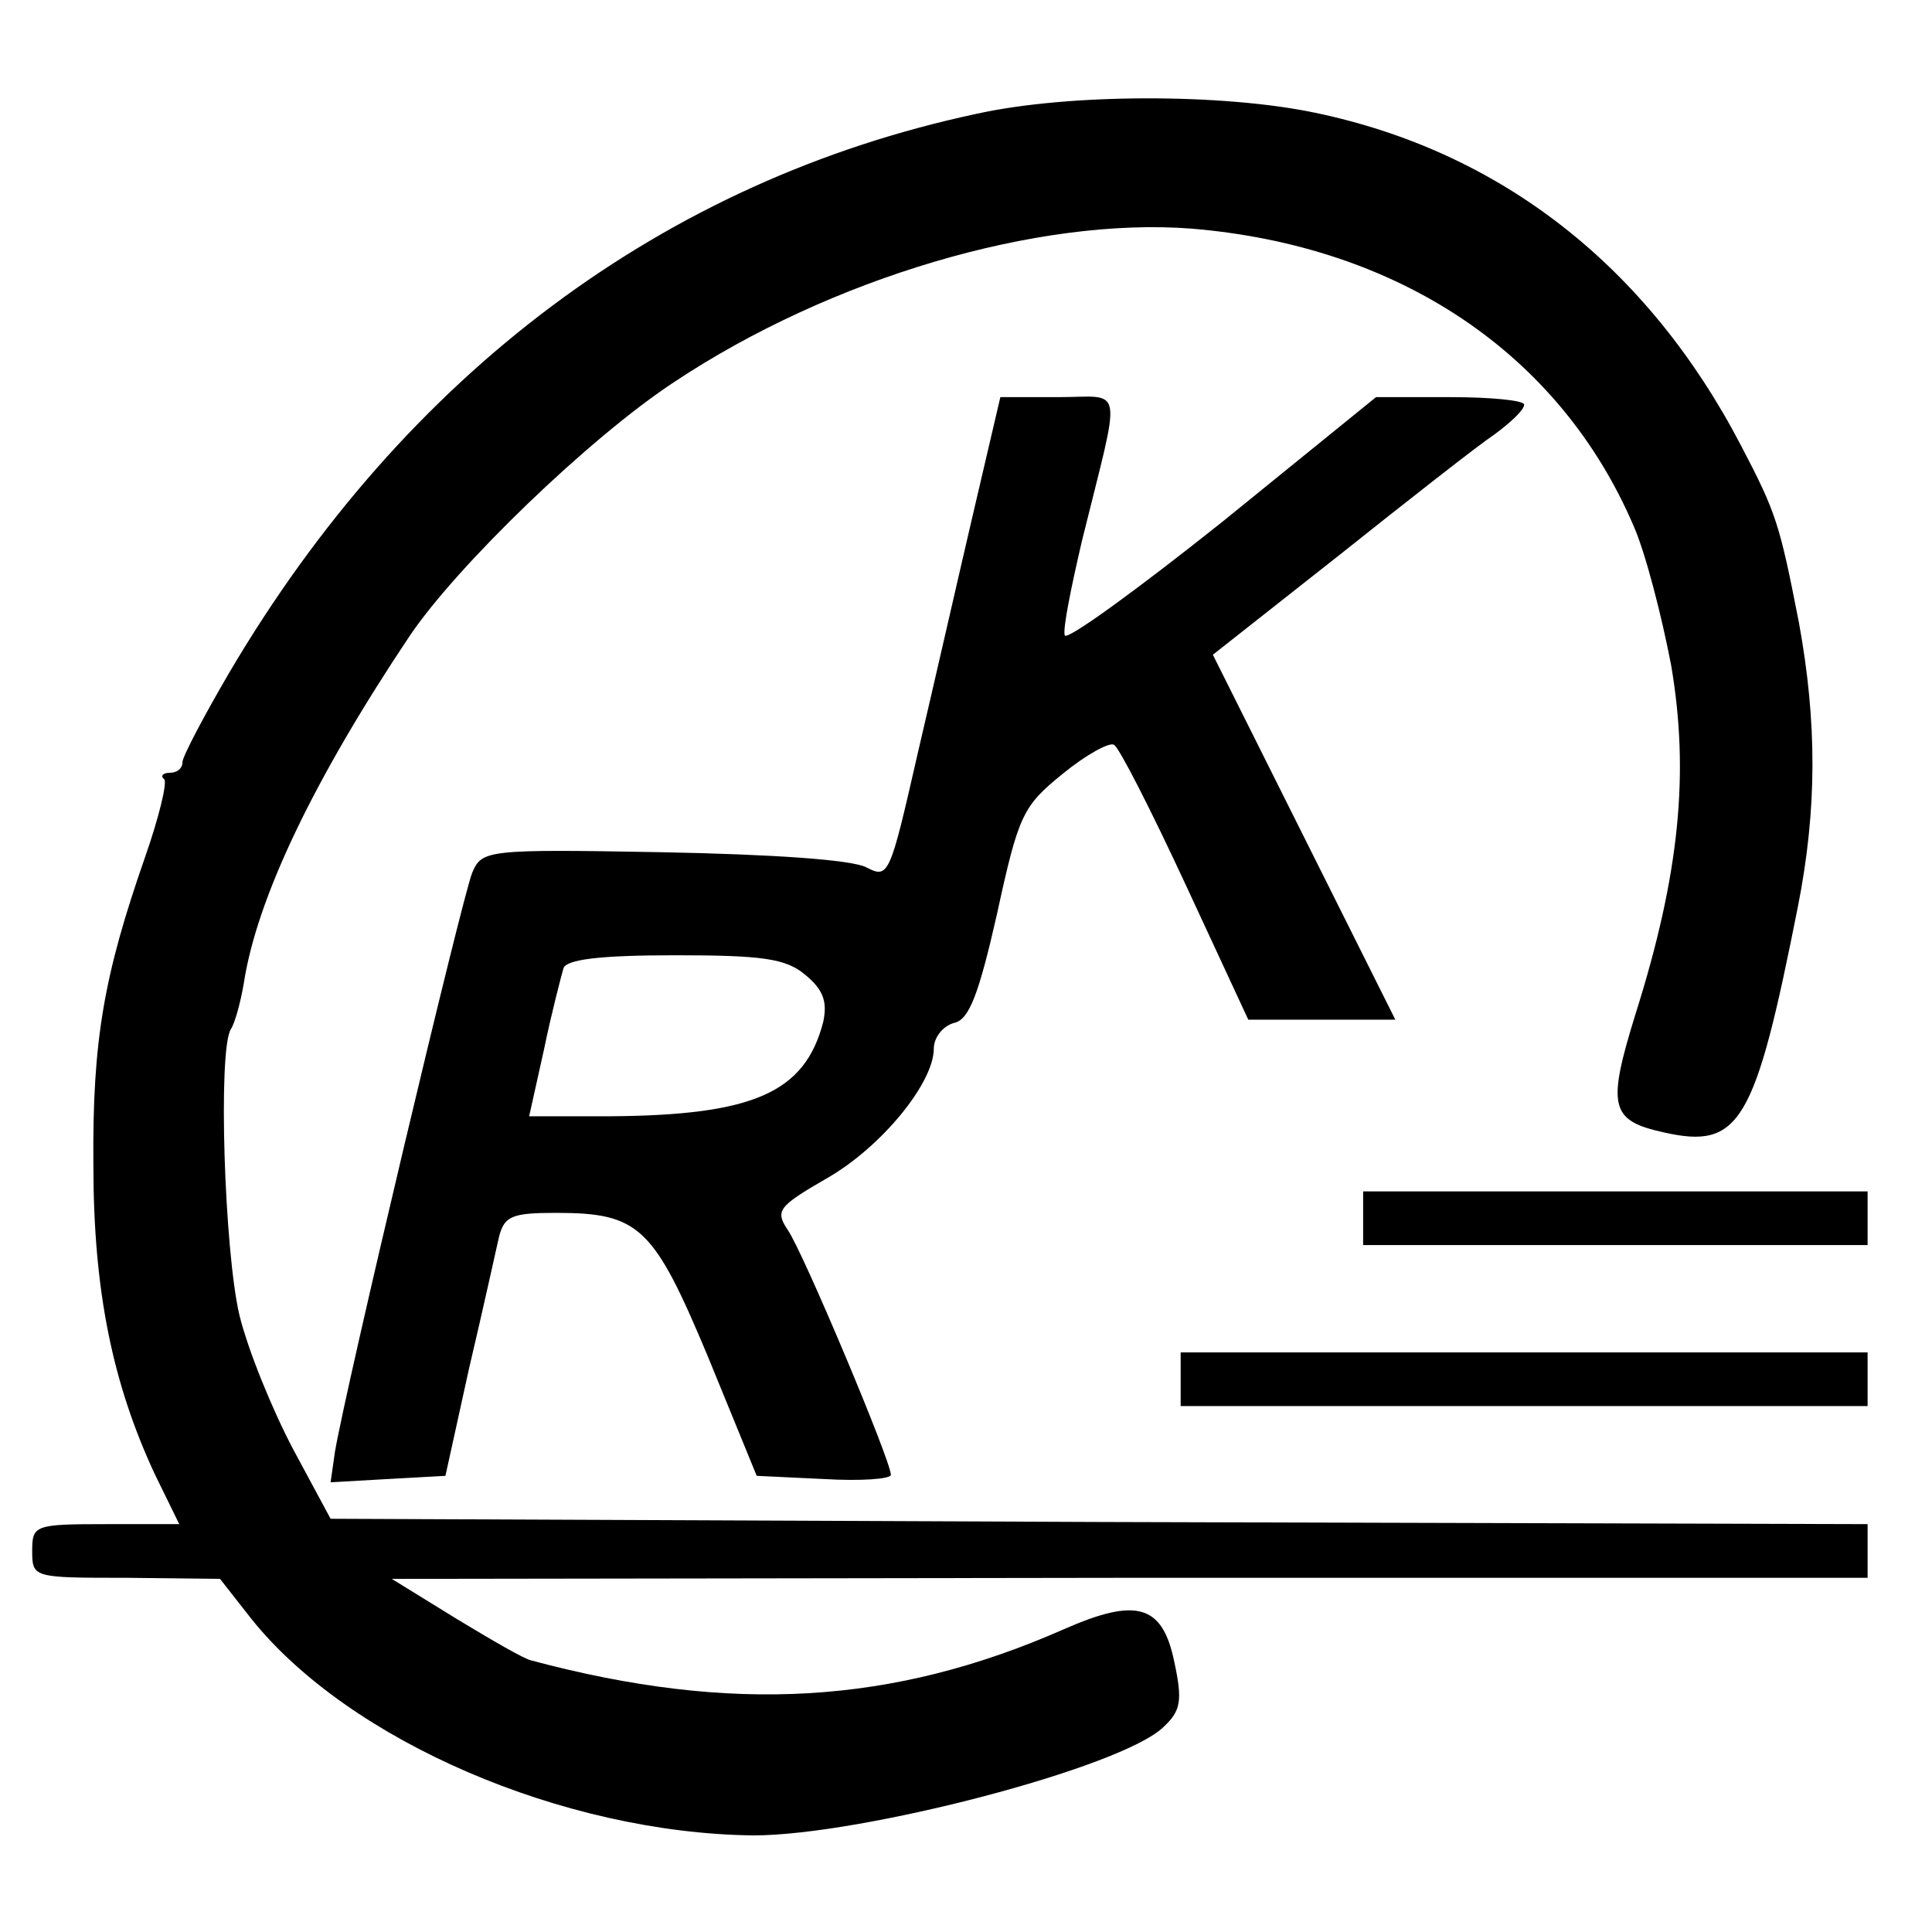
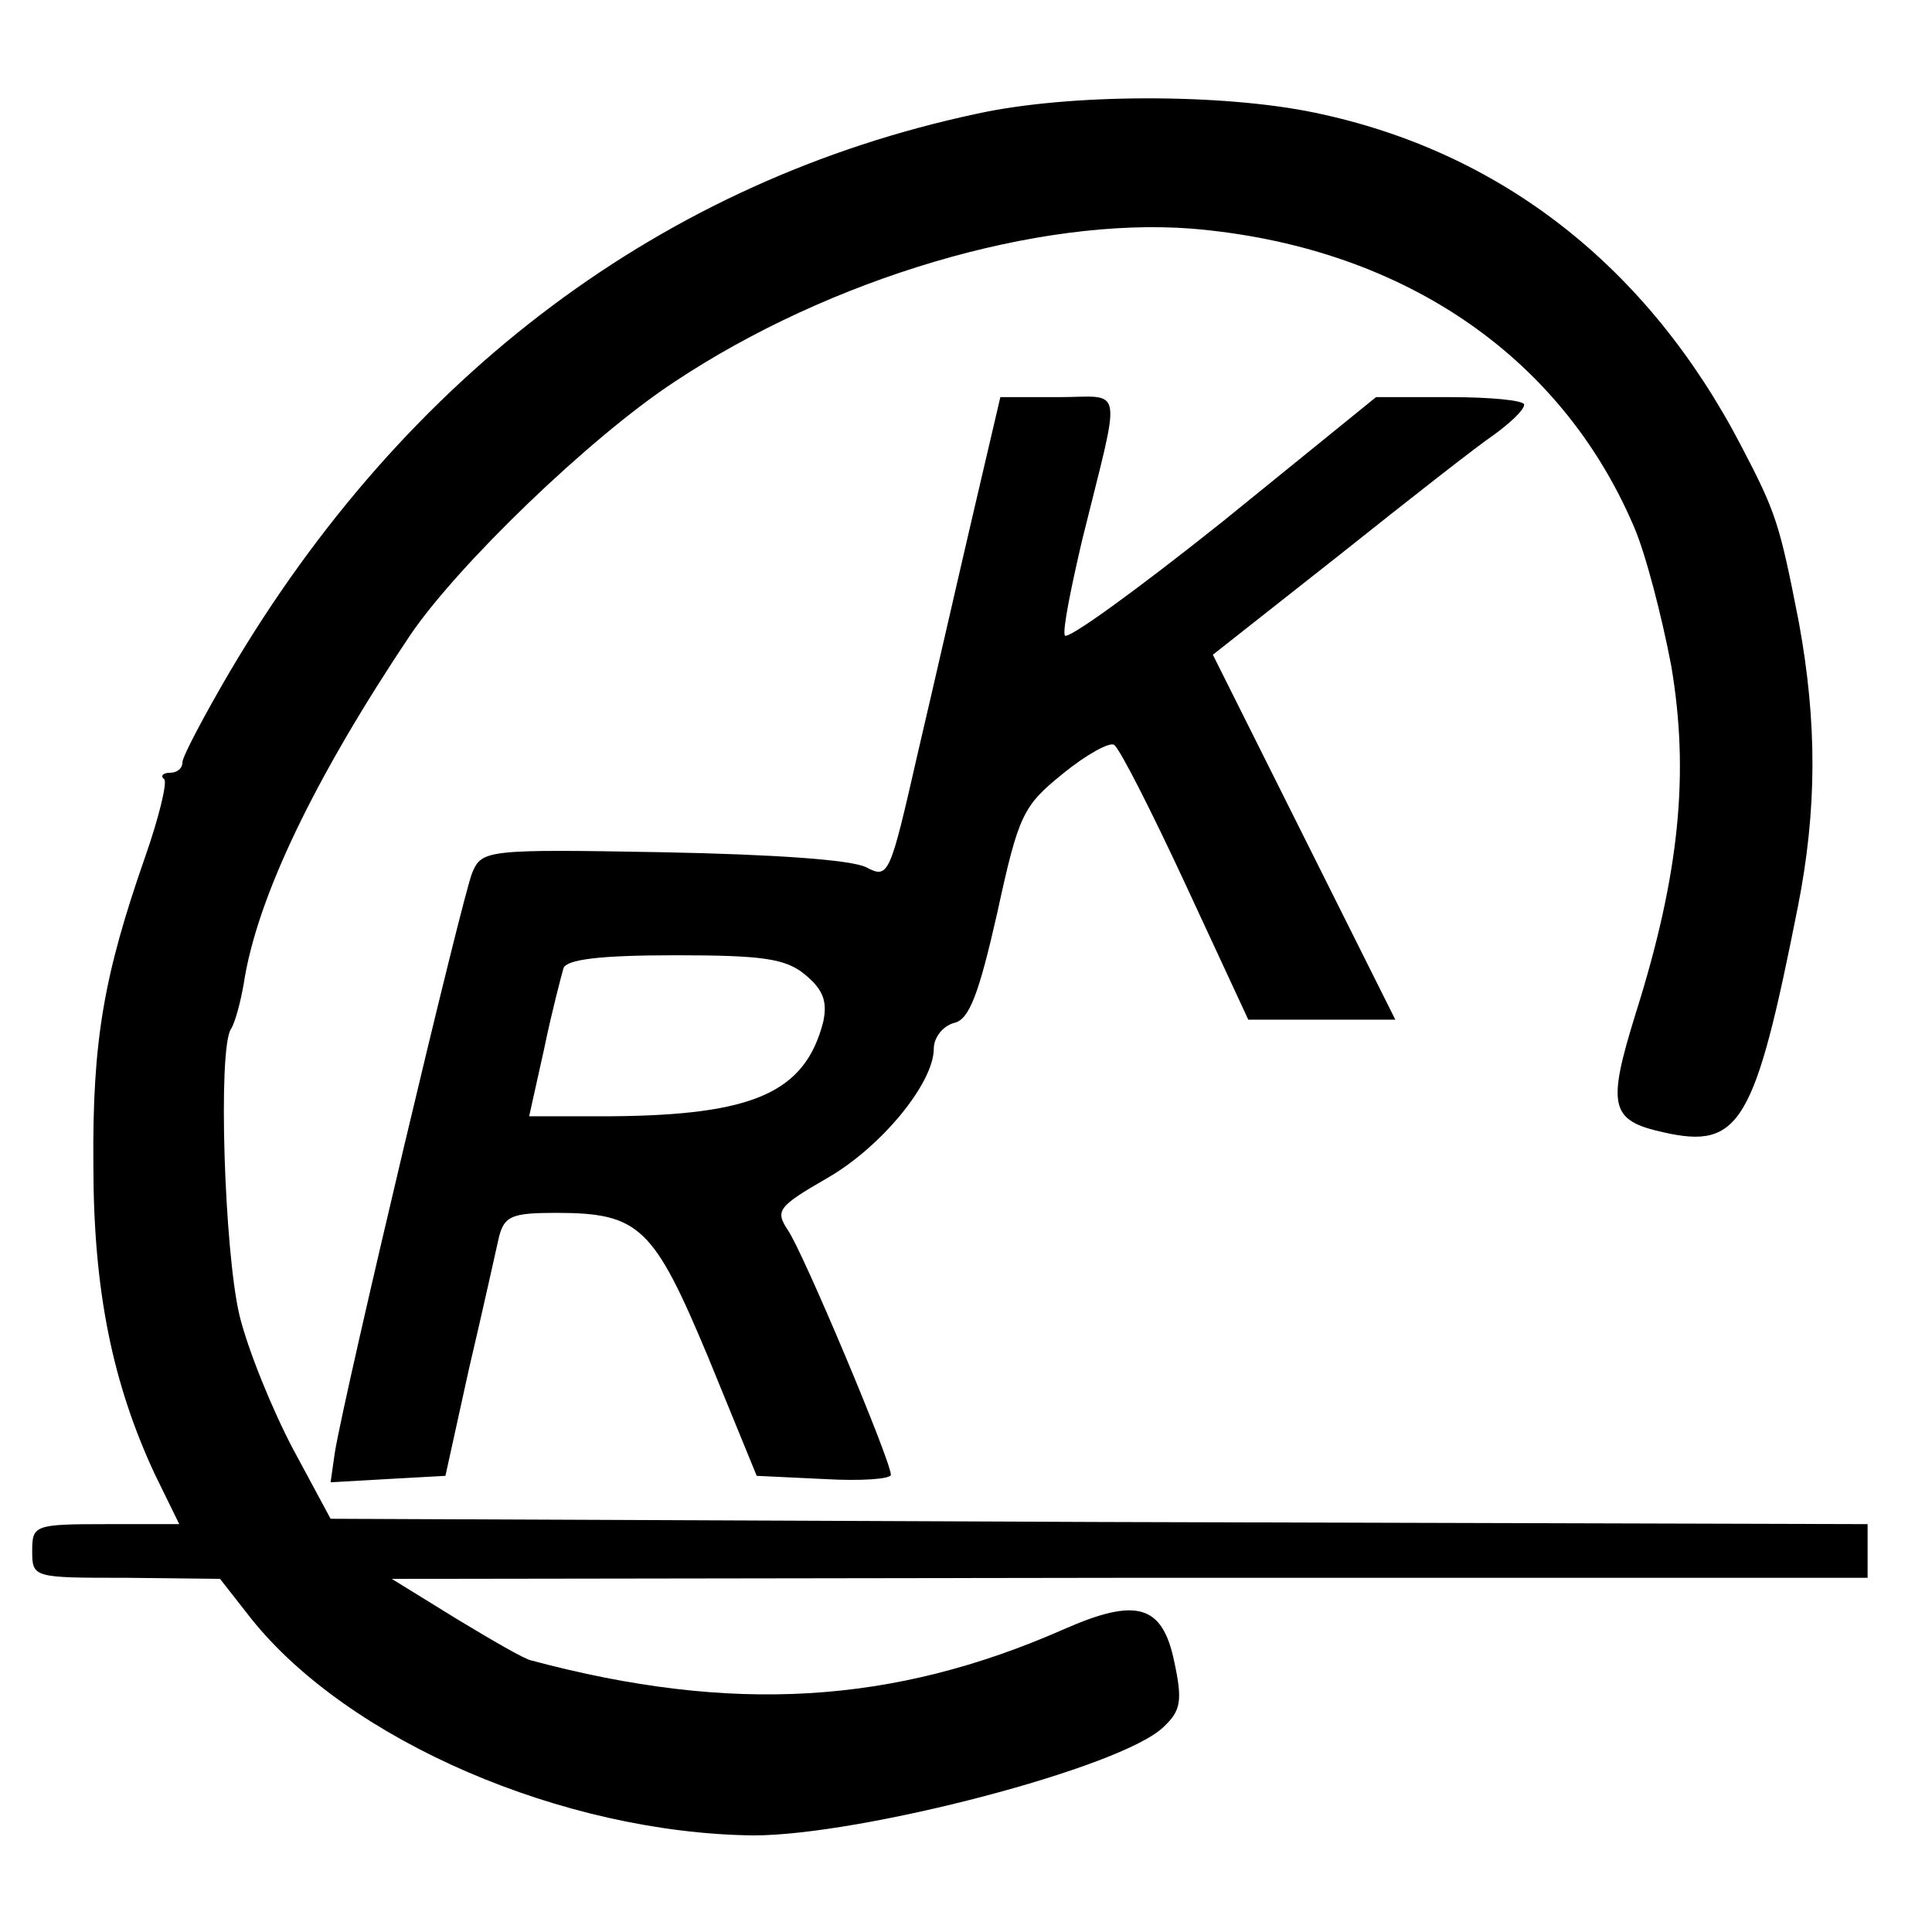
<svg xmlns="http://www.w3.org/2000/svg" version="1.0" width="180pt" height="180pt" viewBox="0 0 180 180" preserveAspectRatio="xMidYMid meet">
  <g transform="translate(0,180) scale(0.1,-0.1)" fill="#000000" stroke="none">
    <path d="M910 1694 c-291 -62 -532 -242 -696 -520 -24 -41 -44 -79 -44 -84 0 -6 -5 -10 -12 -10 -6 0 -9 -3 -5 -6 3 -3 -5 -36 -18 -73 -38 -109 -49 -170 -48 -286 0 -118 18 -204 57 -288 l23 -47 -68 0 c-67 0 -69 -1 -69 -25 0 -25 1 -25 88 -25 l87 -1 29 -37 c91 -114 291 -200 468 -202 100 0 343 63 382 101 16 15 18 24 10 61 -11 53 -35 60 -103 30 -159 -70 -309 -79 -496 -29 -6 1 -37 19 -70 39 l-60 37 688 1 687 0 0 25 0 25 -716 2 -716 3 -35 65 c-19 36 -42 92 -50 125 -14 60 -20 246 -8 266 4 6 9 25 12 42 12 80 66 192 155 325 44 65 167 184 246 236 146 97 339 154 482 143 193 -16 343 -116 412 -277 11 -25 26 -83 35 -130 17 -100 8 -194 -33 -324 -27 -87 -24 -100 26 -111 71 -16 85 8 125 210 18 91 18 172 1 265 -18 92 -21 102 -54 165 -87 167 -224 274 -397 310 -86 18 -229 18 -315 -1z" />
    <path d="M907 1323 c-14 -60 -37 -161 -52 -225 -26 -114 -27 -117 -48 -106 -14 7 -86 12 -190 14 -164 3 -168 2 -177 -19 -9 -21 -118 -480 -128 -540 l-4 -28 53 3 54 3 22 100 c13 55 25 110 28 123 5 19 12 22 53 22 78 0 91 -13 142 -135 l45 -110 63 -3 c34 -2 62 0 62 4 0 13 -82 208 -96 228 -12 18 -9 22 36 48 51 29 100 89 100 121 0 10 8 21 19 24 14 3 23 27 40 102 20 92 24 100 61 130 22 18 44 30 48 27 5 -3 35 -62 67 -131 l58 -125 69 0 68 0 -85 170 -85 170 118 93 c64 51 129 102 144 112 15 11 28 23 28 28 0 4 -31 7 -69 7 l-69 0 -143 -116 c-79 -63 -145 -111 -147 -106 -2 6 6 45 16 88 37 150 40 134 -22 134 l-54 0 -25 -107z m-157 -431 c17 -14 21 -25 17 -44 -17 -66 -65 -87 -198 -88 l-76 0 14 63 c7 34 16 68 18 75 3 8 33 12 104 12 81 0 103 -3 121 -18z" />
-     <path d="M1270 665 l0 -25 235 0 235 0 0 25 0 25 -235 0 -235 0 0 -25z" />
-     <path d="M1100 515 l0 -25 320 0 320 0 0 25 0 25 -320 0 -320 0 0 -25z" />
+     <path d="M1100 515 z" />
  </g>
</svg>